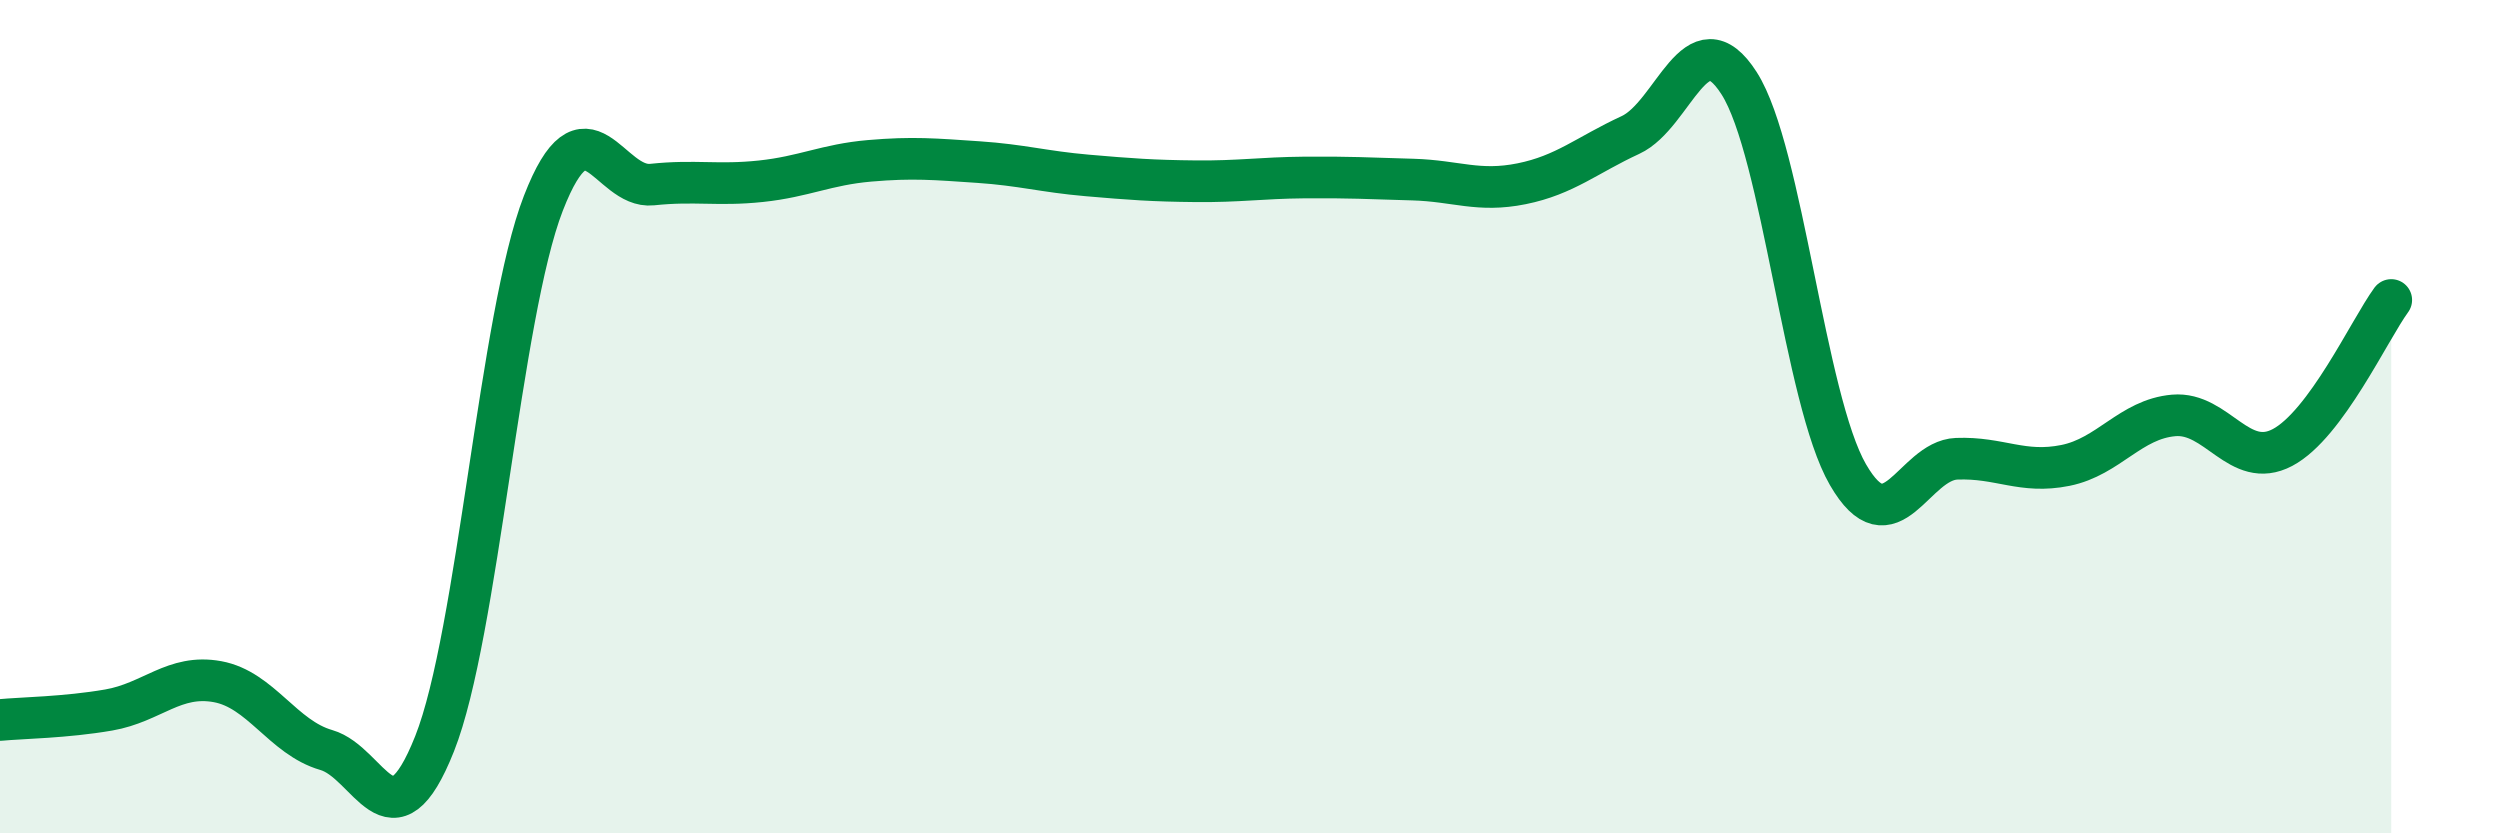
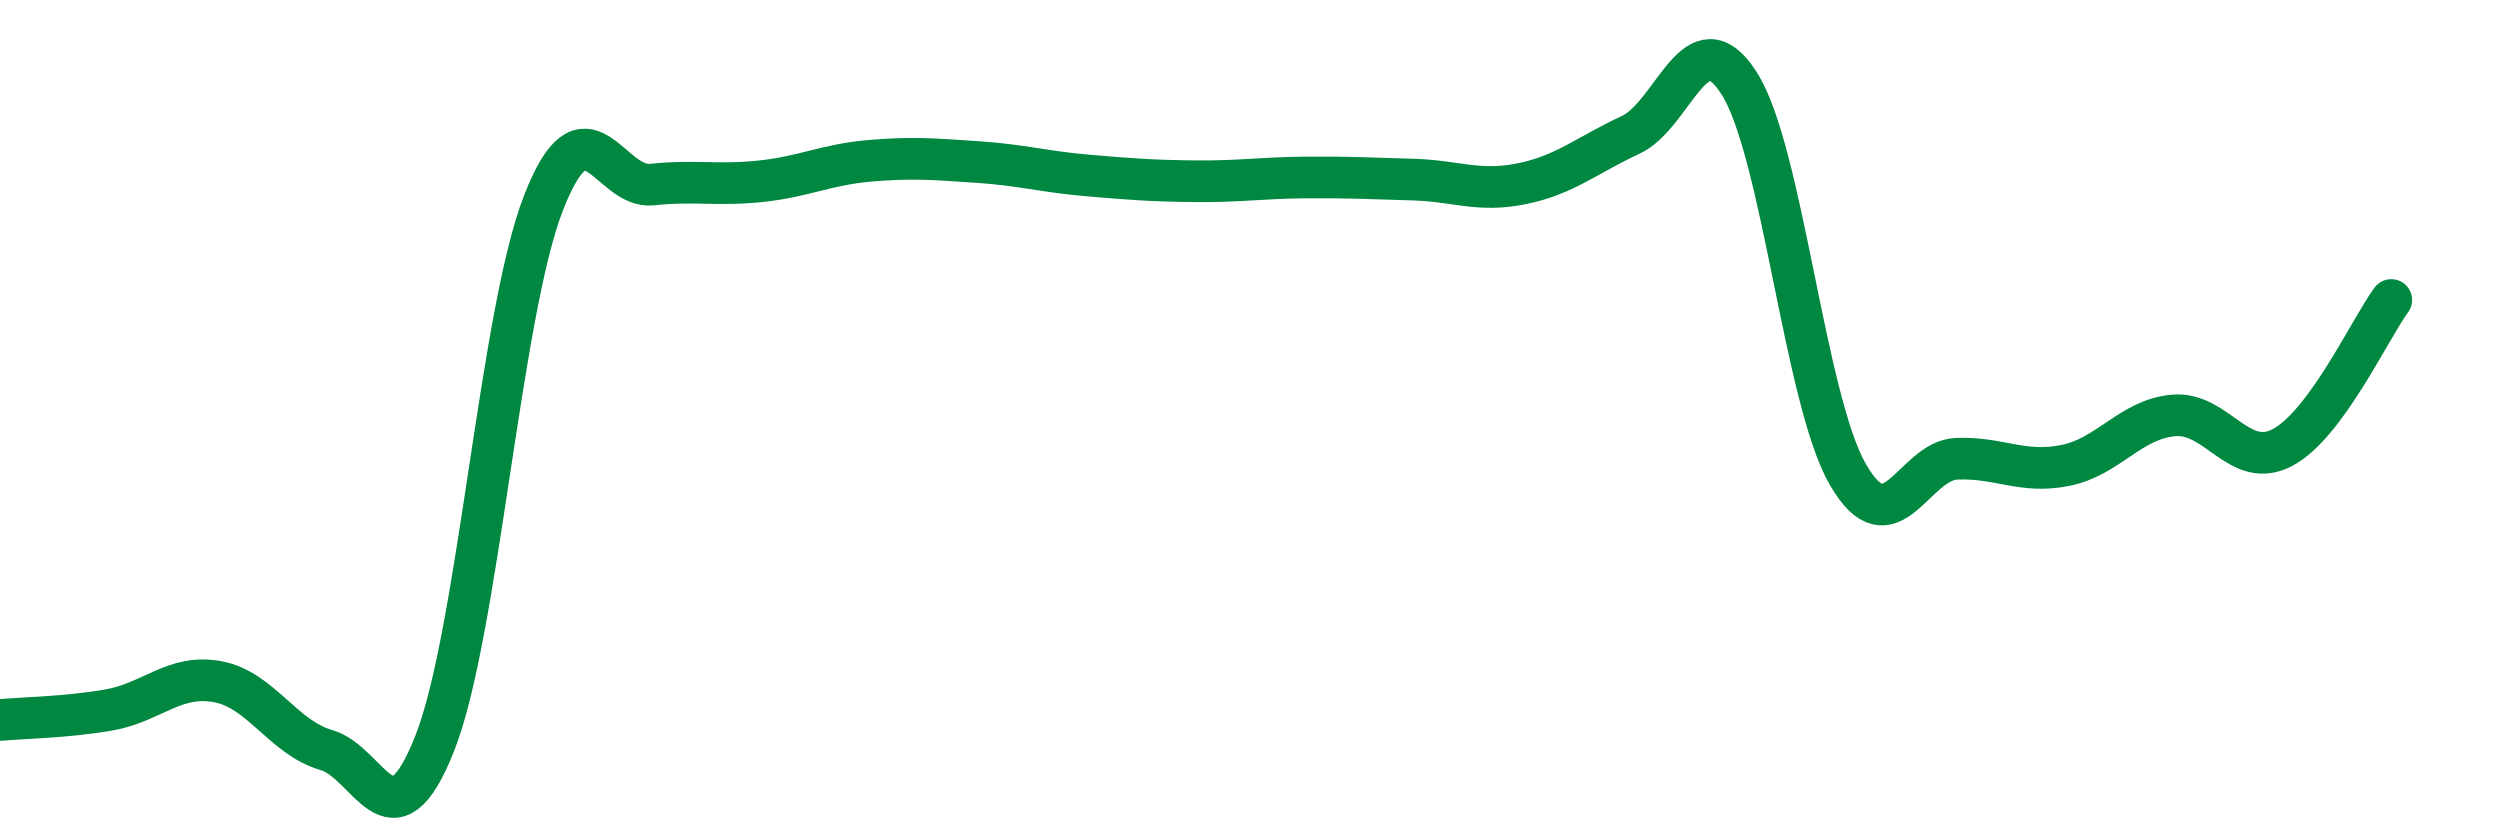
<svg xmlns="http://www.w3.org/2000/svg" width="60" height="20" viewBox="0 0 60 20">
-   <path d="M 0,17.28 C 0.52,17.23 1.57,17.22 2.61,17.04 C 3.65,16.86 4.18,16.17 5.22,16.36 C 6.26,16.55 6.79,17.7 7.83,18 C 8.87,18.3 9.39,20.47 10.43,17.85 C 11.47,15.23 12,7.56 13.04,4.88 C 14.08,2.2 14.61,4.54 15.65,4.43 C 16.69,4.32 17.22,4.46 18.26,4.35 C 19.3,4.24 19.83,3.95 20.87,3.86 C 21.91,3.77 22.44,3.82 23.48,3.89 C 24.52,3.96 25.05,4.12 26.09,4.21 C 27.13,4.3 27.66,4.34 28.7,4.35 C 29.74,4.36 30.26,4.27 31.3,4.26 C 32.34,4.25 32.87,4.28 33.91,4.31 C 34.95,4.34 35.48,4.62 36.52,4.41 C 37.56,4.2 38.09,3.72 39.13,3.24 C 40.17,2.76 40.7,0.37 41.74,2 C 42.78,3.63 43.31,9.59 44.35,11.39 C 45.39,13.19 45.92,11.05 46.96,11.01 C 48,10.97 48.53,11.38 49.57,11.17 C 50.61,10.96 51.13,10.06 52.17,9.97 C 53.21,9.88 53.74,11.29 54.78,10.74 C 55.82,10.19 56.87,7.91 57.39,7.2L57.39 20L0 20Z" fill="#008740" opacity="0.1" stroke-linecap="round" stroke-linejoin="round" />
  <path d="M 0,17.28 C 0.52,17.23 1.57,17.22 2.61,17.04 C 3.65,16.86 4.18,16.17 5.22,16.36 C 6.26,16.55 6.79,17.7 7.83,18 C 8.87,18.3 9.39,20.47 10.43,17.85 C 11.47,15.23 12,7.56 13.04,4.88 C 14.08,2.2 14.61,4.54 15.65,4.43 C 16.69,4.32 17.22,4.46 18.26,4.35 C 19.3,4.24 19.83,3.95 20.87,3.86 C 21.91,3.77 22.44,3.82 23.48,3.89 C 24.52,3.96 25.05,4.12 26.09,4.21 C 27.13,4.3 27.66,4.34 28.7,4.35 C 29.74,4.36 30.26,4.27 31.3,4.26 C 32.34,4.25 32.87,4.28 33.91,4.31 C 34.95,4.34 35.48,4.62 36.52,4.41 C 37.56,4.2 38.09,3.72 39.13,3.24 C 40.17,2.76 40.7,0.37 41.74,2 C 42.78,3.63 43.31,9.59 44.35,11.39 C 45.39,13.19 45.92,11.05 46.96,11.01 C 48,10.97 48.53,11.38 49.57,11.17 C 50.61,10.96 51.13,10.06 52.17,9.97 C 53.21,9.88 53.74,11.29 54.78,10.74 C 55.82,10.19 56.87,7.91 57.39,7.2" stroke="#008740" stroke-width="1" fill="none" stroke-linecap="round" stroke-linejoin="round" />
</svg>